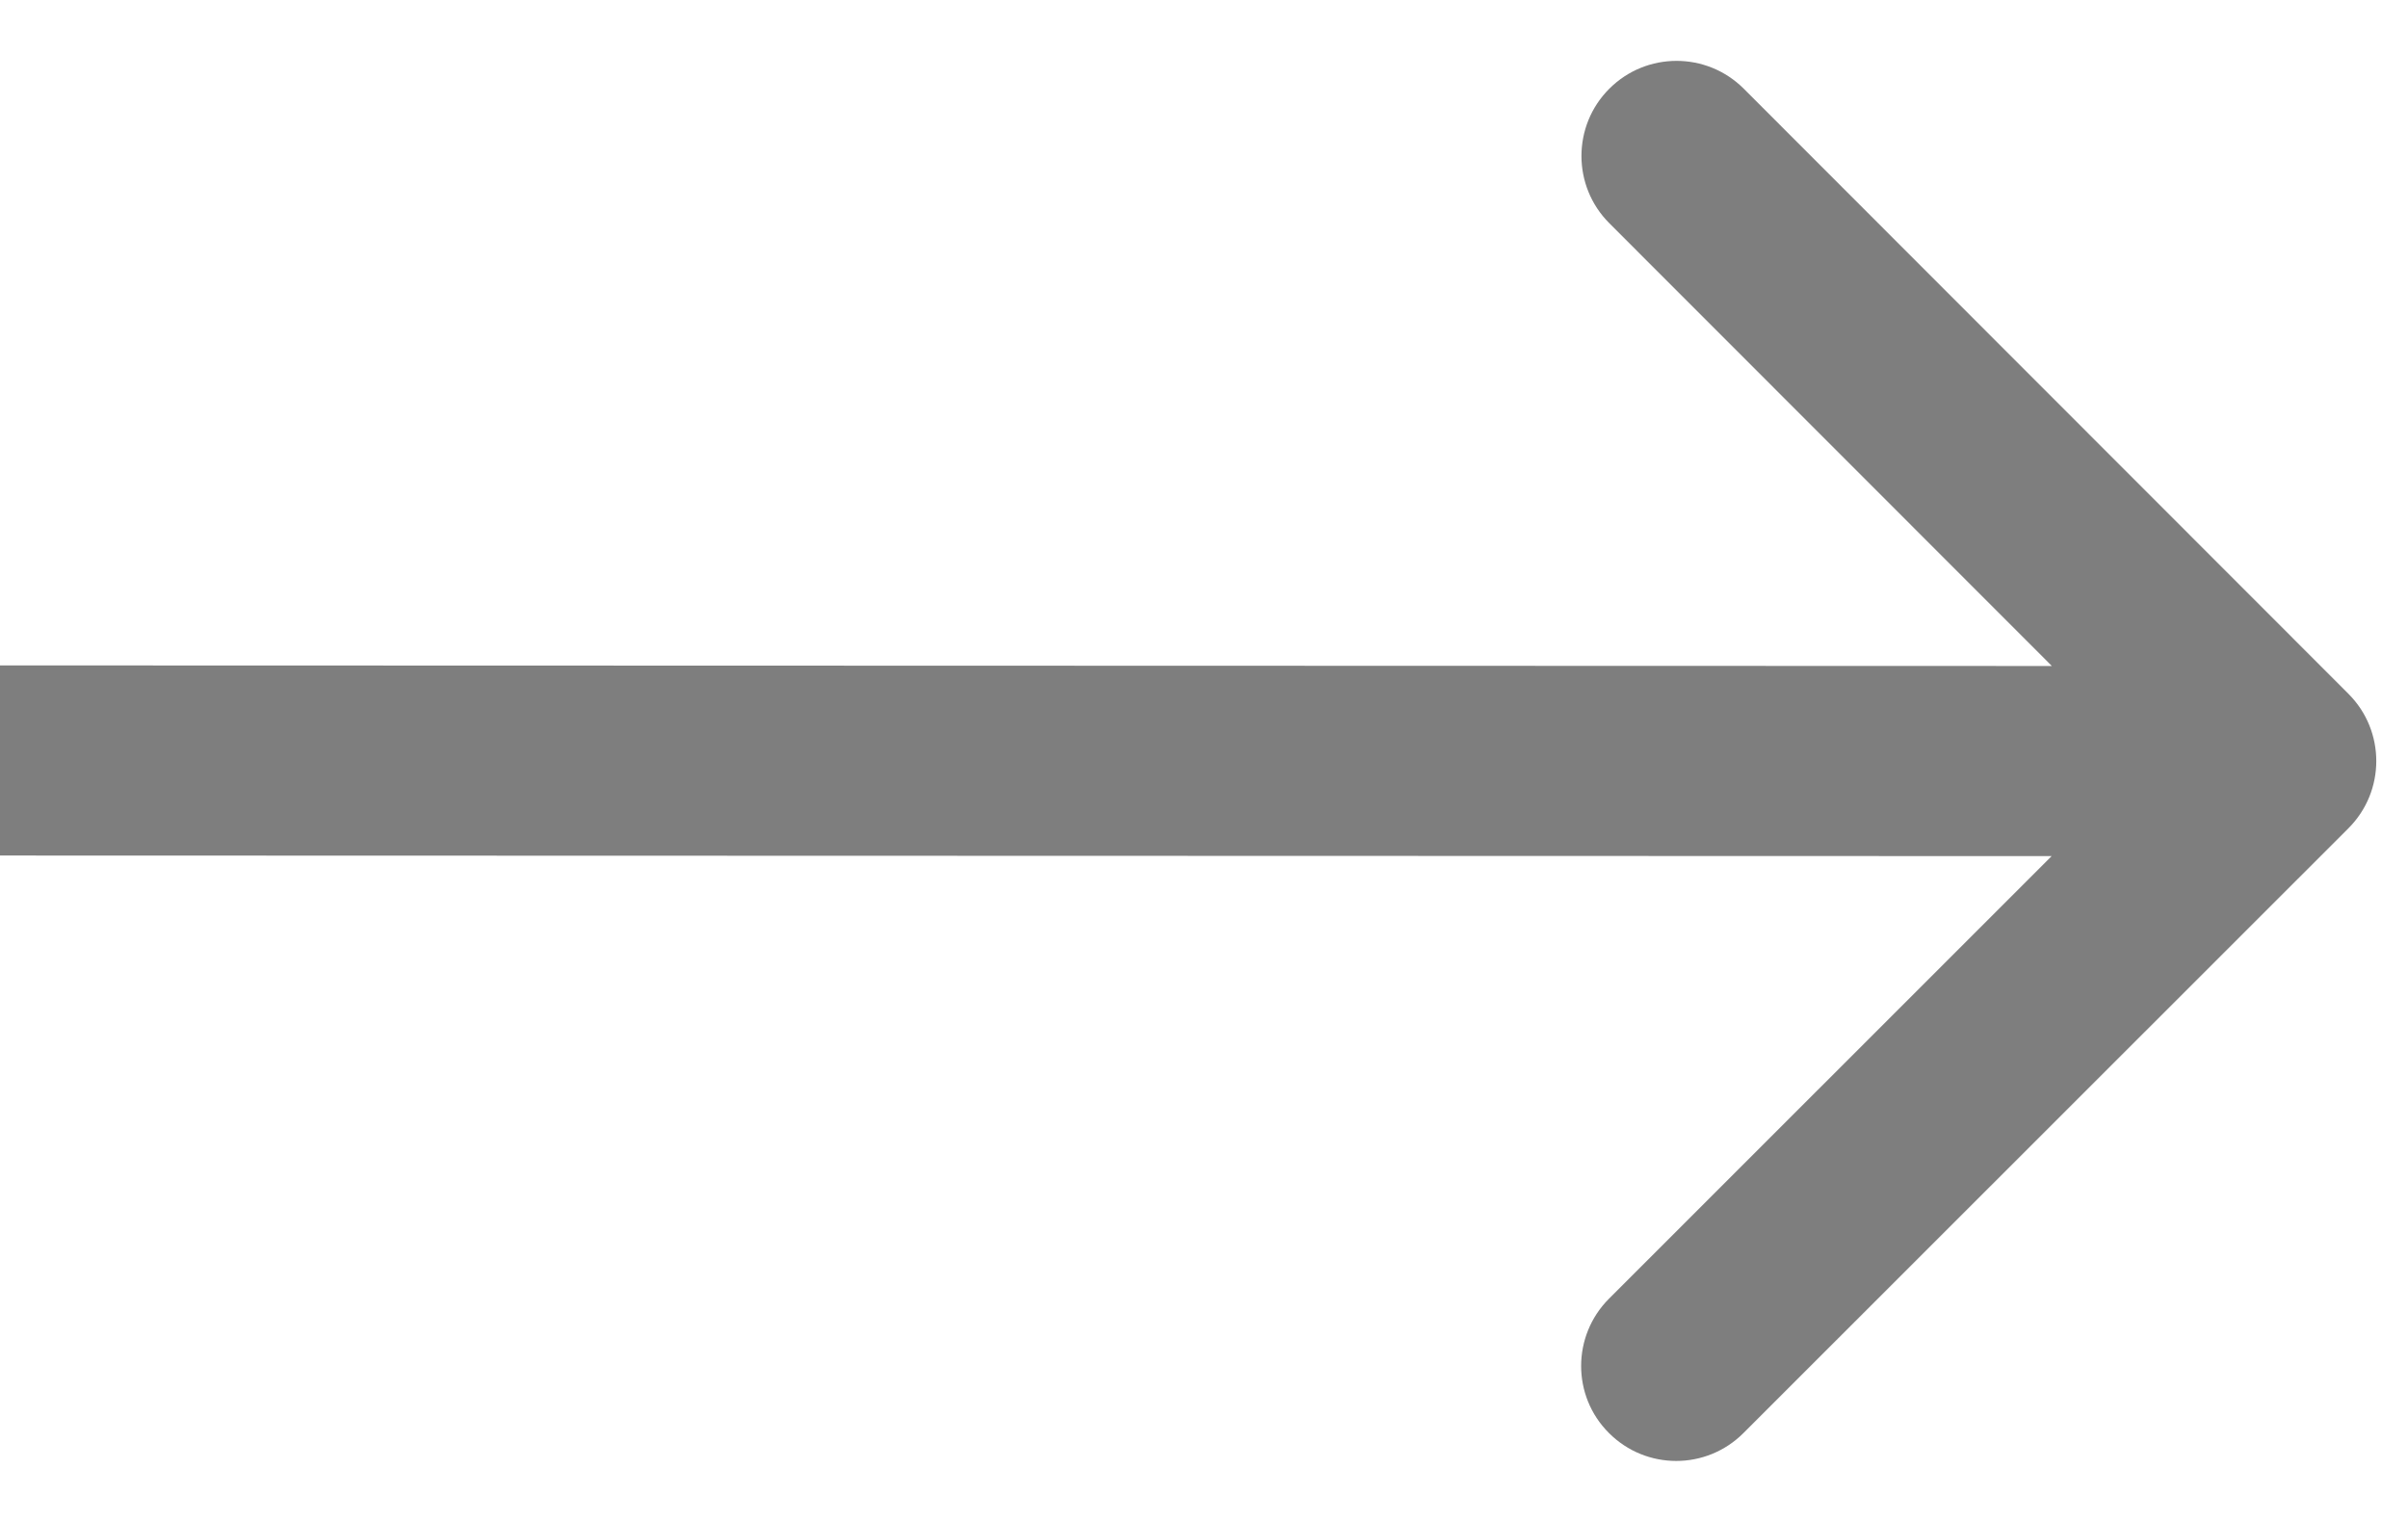
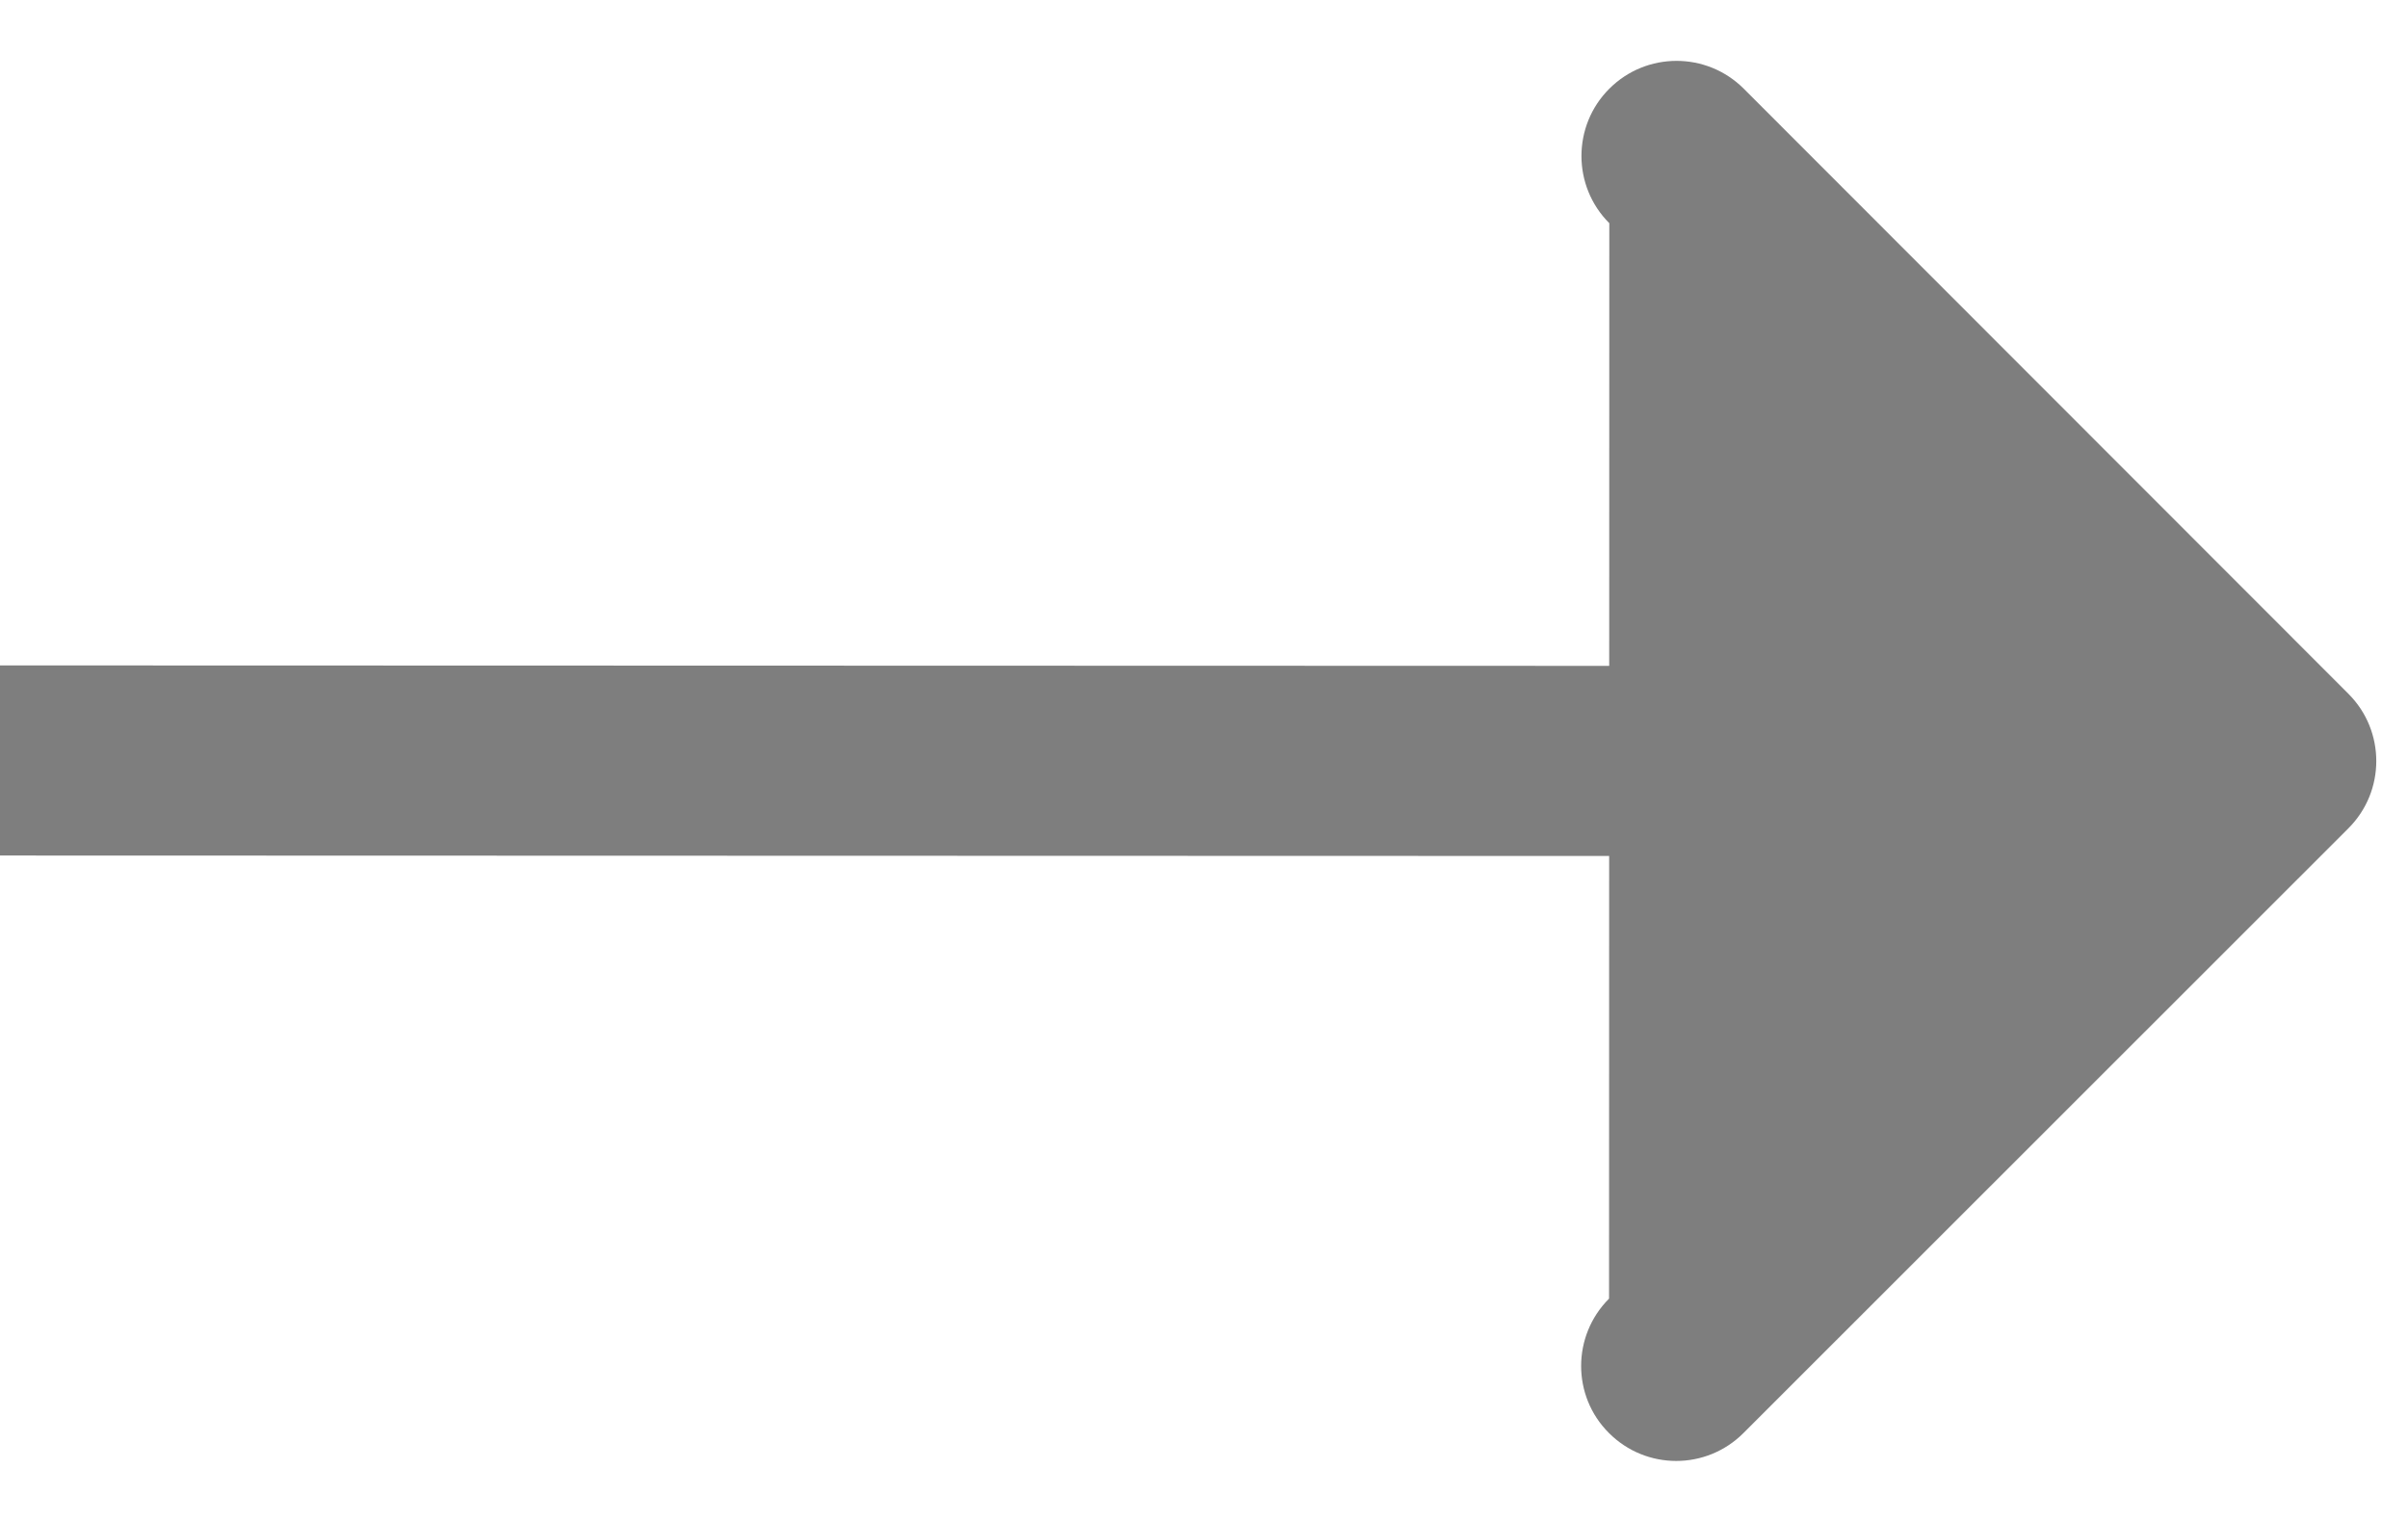
<svg xmlns="http://www.w3.org/2000/svg" width="19" height="12" viewBox="0 0 19 12" fill="none">
-   <path id="Arrow 7" d="M18.53 6.535C18.823 6.242 18.823 5.767 18.53 5.474L13.759 0.7C13.466 0.407 12.991 0.407 12.698 0.7C12.405 0.993 12.405 1.468 12.698 1.761L16.939 6.004L12.696 10.246C12.403 10.539 12.402 11.014 12.695 11.306C12.988 11.6 13.463 11.6 13.756 11.307L18.53 6.535ZM-0 6.75L18 6.755L18 5.255L0 5.25L-0 6.75Z" fill="#7E7E7E" />
+   <path id="Arrow 7" d="M18.53 6.535C18.823 6.242 18.823 5.767 18.53 5.474L13.759 0.7C13.466 0.407 12.991 0.407 12.698 0.7C12.405 0.993 12.405 1.468 12.698 1.761L12.696 10.246C12.403 10.539 12.402 11.014 12.695 11.306C12.988 11.6 13.463 11.6 13.756 11.307L18.53 6.535ZM-0 6.75L18 6.755L18 5.255L0 5.25L-0 6.75Z" fill="#7E7E7E" />
</svg>